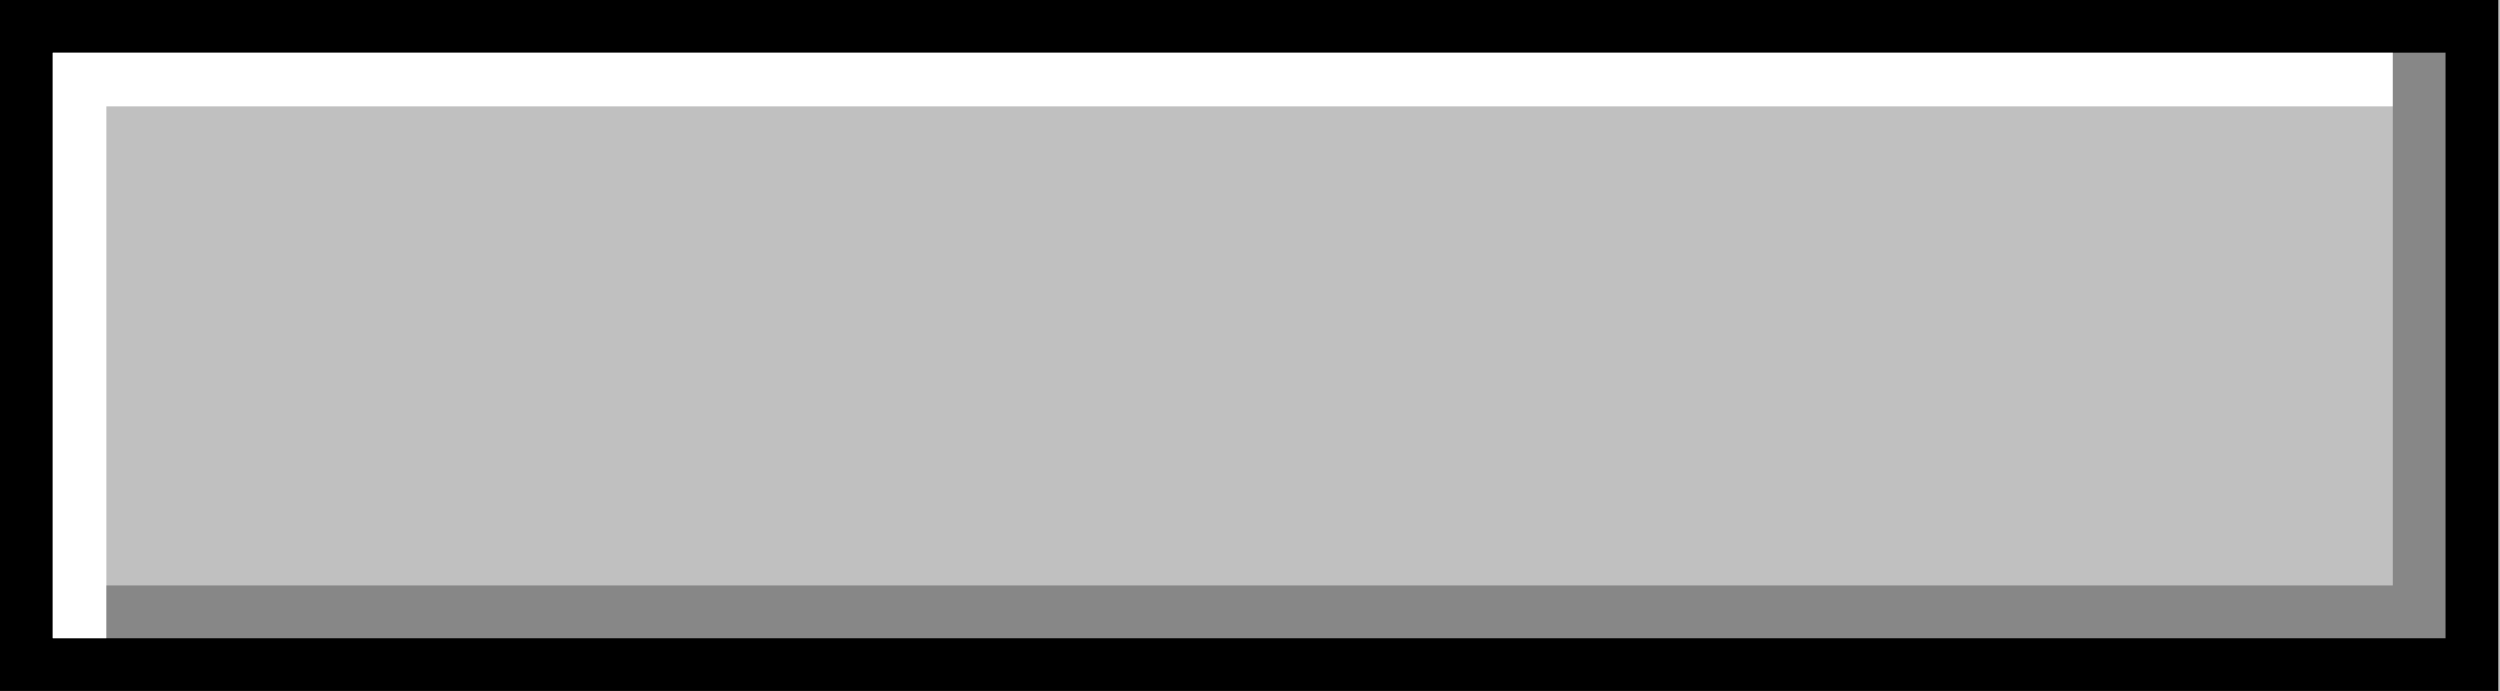
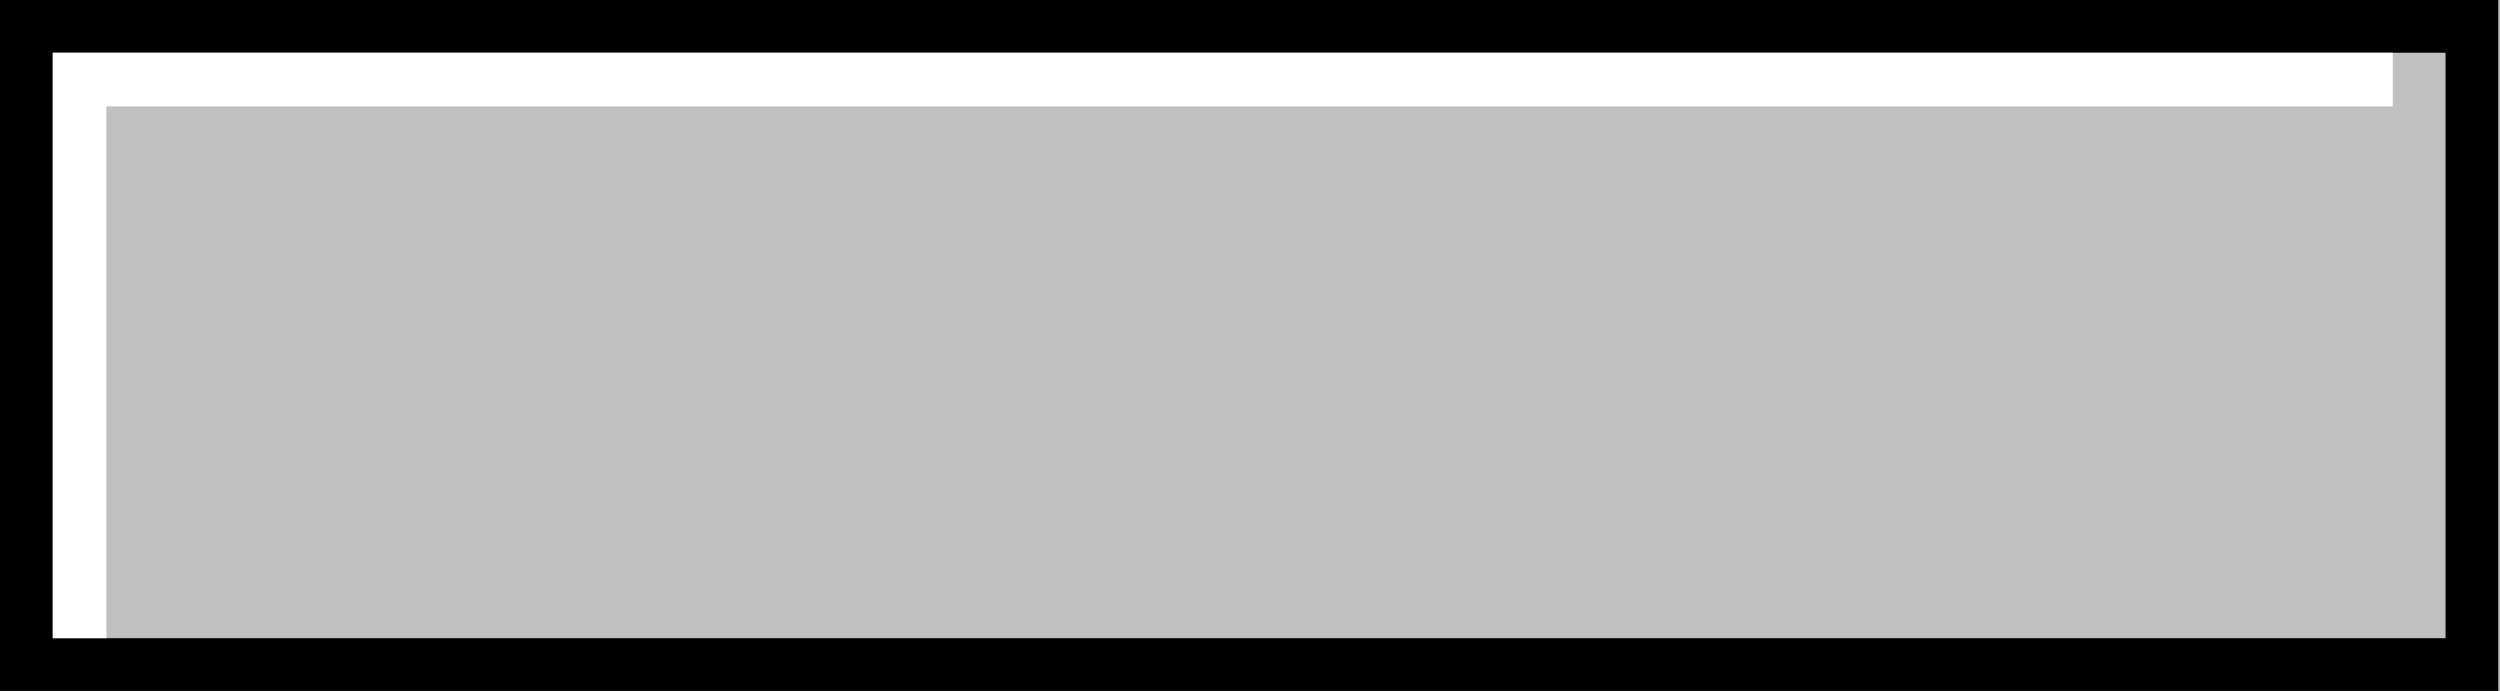
<svg xmlns="http://www.w3.org/2000/svg" height="81.2" preserveAspectRatio="xMidYMid meet" version="1.0" viewBox="0.0 0.0 293.8 81.2" width="293.8" zoomAndPan="magnify">
  <g id="change1_1">
    <path d="M0 0H293.8V81.2H0z" fill="#c0c0c0" />
  </g>
  <g id="change2_1">
    <path d="M287.5,0H6.2H0v6.2V75v6.2h6.2h281.2h6.2V75V6.2V0H287.5z M287.5,75H6.2V6.2h281.2V75z" />
  </g>
  <g id="change3_1">
    <path d="M281.2 6.2L12.5 6.2 6.2 6.2 6.2 12.5 6.2 75 12.5 75 12.5 12.5 281.2 12.5z" fill="#fff" />
  </g>
  <g id="change2_2">
-     <path d="M12.5 75L281.2 75 287.5 75 287.5 68.8 287.5 6.2 281.2 6.2 281.2 68.8 12.5 68.8z" opacity=".3" />
-   </g>
+     </g>
</svg>